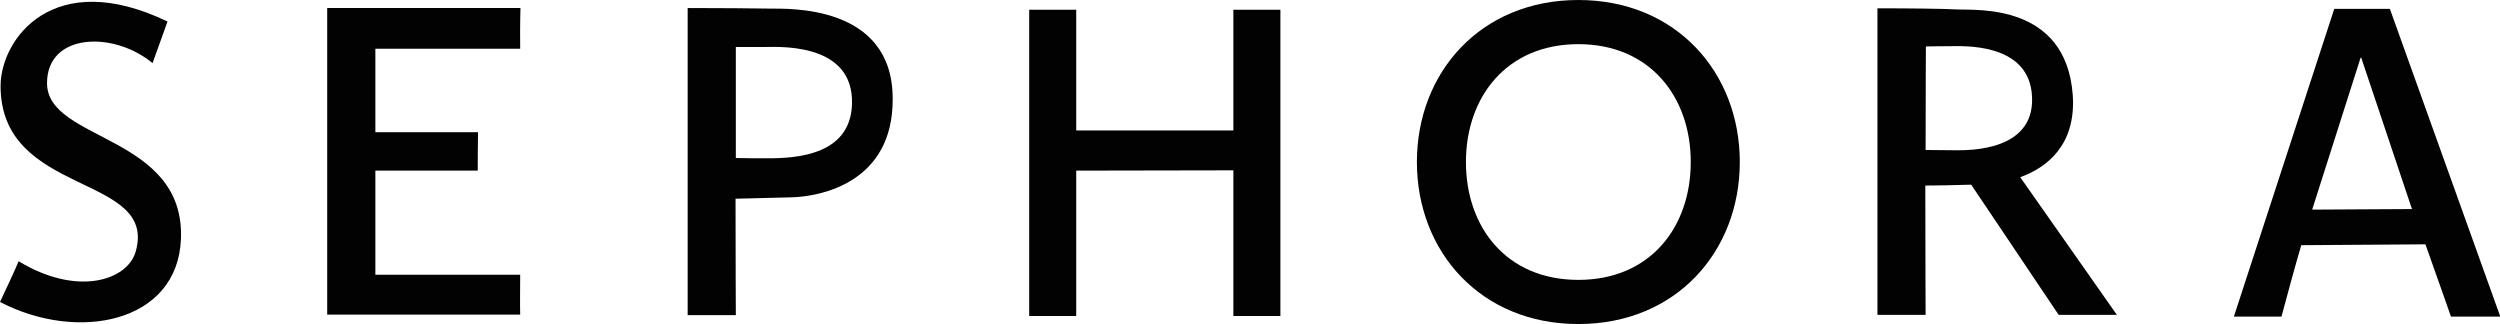
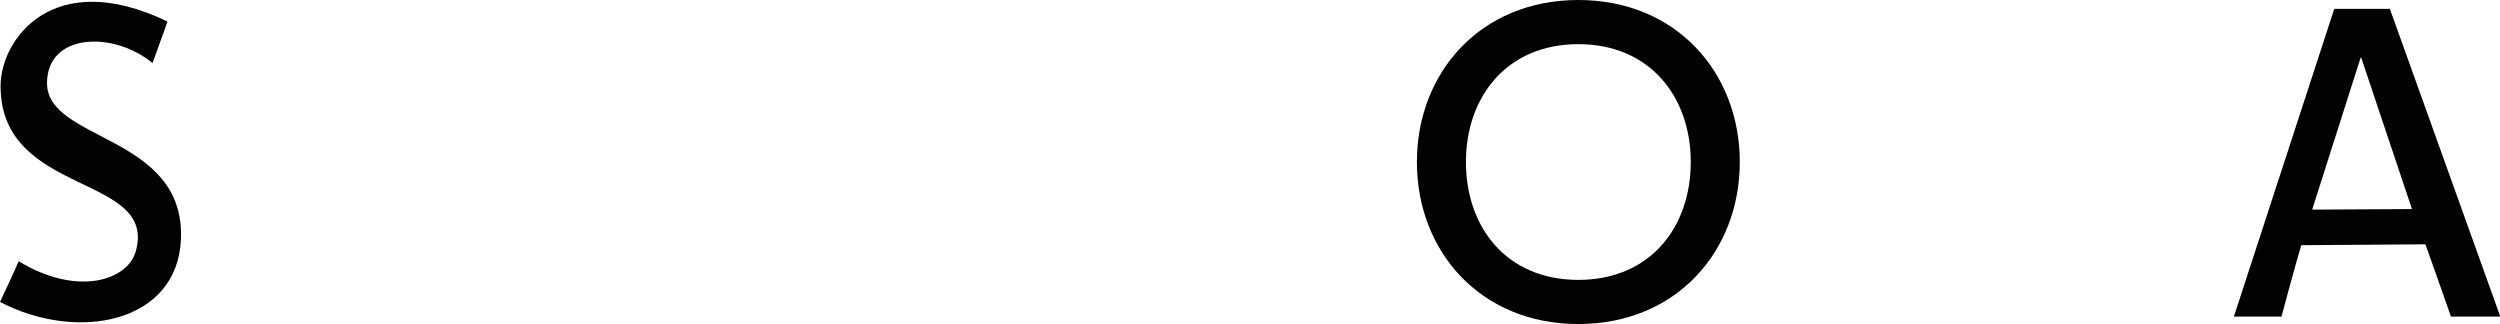
<svg xmlns="http://www.w3.org/2000/svg" version="1.1" id="Layer_1" x="0px" y="0px" viewBox="0 0 871.8 113" style="enable-background:new 0 0 871.8 113;" xml:space="preserve">
  <style type="text/css">
	.st0{fill:#020203;}
</style>
  <g>
    <g>
      <path class="st0" d="M58.4,7.5c0,0-0.3,1-5.2,14.5C39.5,10.7,16.4,11.5,16.4,29c0,20.4,48.2,17.9,46.7,54.4    c-1.2,29.3-36.1,36-63.1,21.9c2.4-5.2,4.8-10.1,6.5-14.2c20.4,12.4,37.9,6.7,40.8-3.3C55.2,60.4,0.2,68.8,0.2,30    C0.2,13.7,18.5-11.7,58.4,7.5z" />
-       <path class="st0" d="M114.1,2.8h67.4c0,0-0.2,5.9-0.1,14.2c-7.4,0-50.5,0-50.5,0v29.1h35.8c-0.1,5.8-0.1,10.4-0.1,13.4    c-6.1,0-35.7,0-35.7,0v36.3h50.5c0,2.8-0.1,11.3,0,13.9c-9.8,0-67.3,0-67.3,0L114.1,2.8z" />
-       <path class="st0" d="M268.7,3c-5.9-0.1-18.3-0.2-28.9-0.2l0,107.1h16.8c0,0-0.1-20.4-0.1-40.6c4.2-0.1,12.8-0.3,19.8-0.5    c9.7-0.3,35.2-5,35-34.4C311.3,1.4,274.6,3.1,268.7,3z M267.7,55.2c-4,0-7,0-11.1-0.1c0-20,0-38.7,0-38.7s4.9,0,9.5,0    c4.4,0,30.1-1.9,31,18C297.9,54.2,277.7,55.2,267.7,55.2z" />
-       <path class="st0" d="M717.9,109.8h20.3l-33.7-48c9.1-3.3,19.6-11.1,18.3-28.8c-2.4-31.8-33.4-29.4-40-29.7    c-5.6-0.3-17.6-0.4-28.1-0.4v106.9h16.8c0,0-0.1-23.9-0.1-45.1c5.6,0,7.6-0.1,16-0.3L717.9,109.8z M681.9,52.4    c-3.8,0-6.6-0.1-10.4-0.1c0-18.8,0.1-36.1,0.1-36.1s4.5-0.1,8.8-0.1c4.1,0,26.2-1.2,28.1,16.2C710.7,52.9,686.4,52.4,681.9,52.4z" />
-       <polygon class="st0" points="430.1,45.5 430.1,3.4 446.5,3.4 446.5,110.2 430.1,110.2 430.1,59.4 375.3,59.5 375.3,110.2     358.9,110.2 358.9,3.4 375.3,3.4 375.3,45.5   " />
      <g>
        <path class="st0" d="M550.4,0c-34.1,0-56.3,25.3-56.3,56.5c0,31.2,22.2,56.5,56.3,56.5c34.1,0,56.3-25.3,56.3-56.5     C606.7,25.3,584.5,0,550.4,0z M550.4,97.6c-25.1,0-39.2-18.4-39.2-41.1c0-22.7,14.2-41.1,39.2-41.1c25,0,39.2,18.4,39.2,41.1     C589.6,79.2,575.5,97.6,550.4,97.6z" />
        <path class="st0" d="M833.4,3.1H814l-35,107.3h16.6c5.2-19.4,6.9-24.9,6.9-24.9l43.3-0.3c5.1,14.3,8.9,25.2,8.9,25.2l17.2,0     L833.4,3.1z M806.3,73.1l16.9-53h0.2l17.7,52.8L806.3,73.1z" />
      </g>
    </g>
  </g>
</svg>